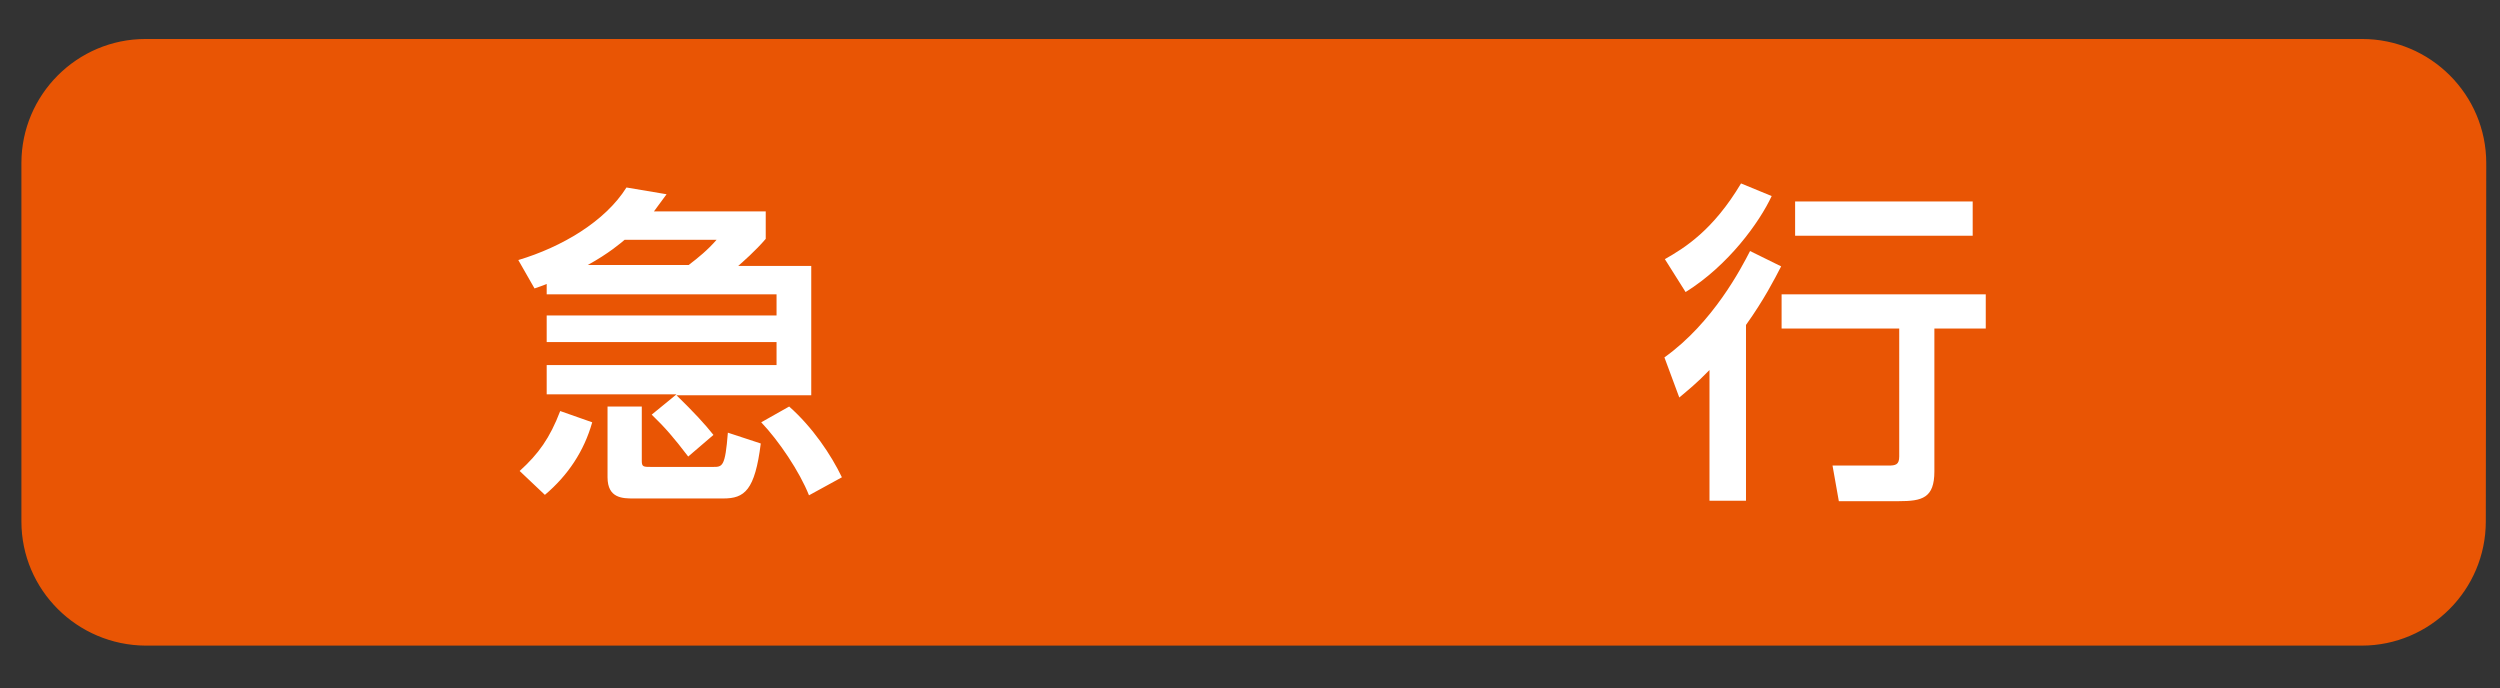
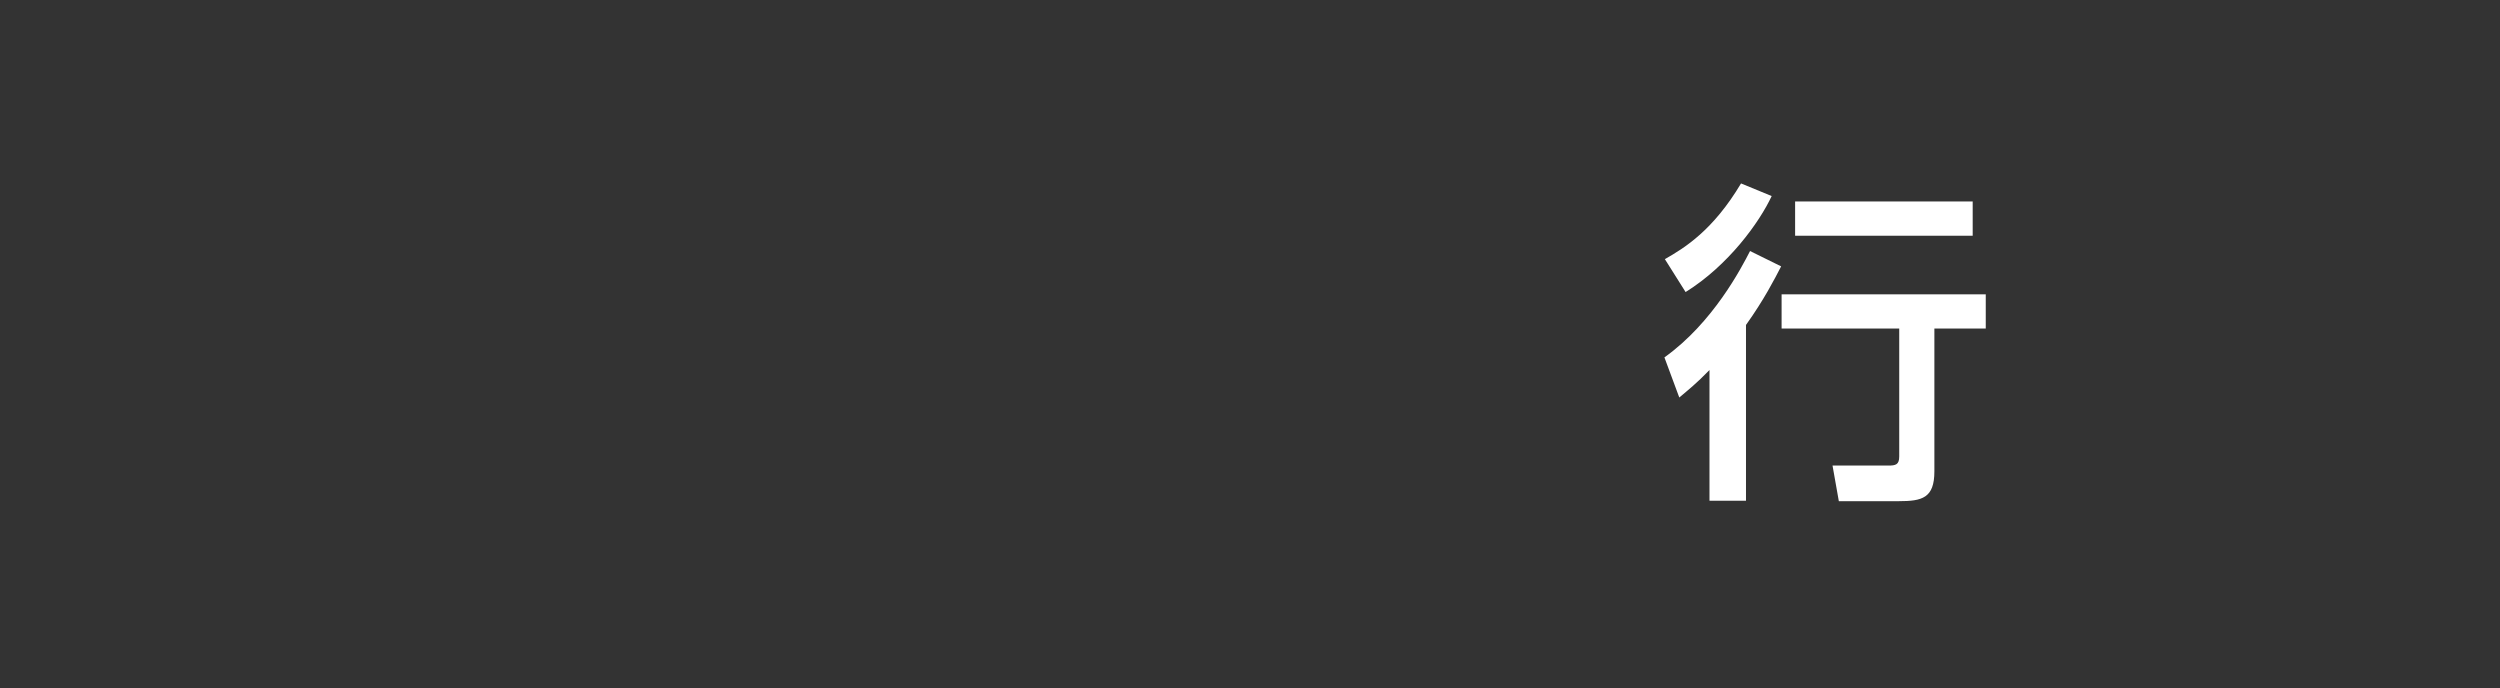
<svg xmlns="http://www.w3.org/2000/svg" version="1.1" id="レイヤー_1" x="0px" y="0px" viewBox="0 0 554.7 152.7" style="enable-background:new 0 0 554.7 152.7;" xml:space="preserve">
  <rect x="0" y="0" width="554.7" height="152.7" fill="#333333" stroke="none" />
  <style type="text/css">
	.st0{fill:#E95504;stroke:#E95504;stroke-width:2.5;stroke-miterlimit:10;}
	.st1{fill:#FFFFFF;}
</style>
-   <path class="st0" d="M550.3,115.7c0,14.5-11.8,26.3-26.3,26.3H32.3C17.8,141.9,6,130.2,6,115.7V36.2C6,21.7,17.8,9.9,32.3,9.9h491.8  c14.5,0,26.3,11.8,26.3,26.3L550.3,115.7L550.3,115.7z" />
  <g>
    <g>
-       <path class="st1" d="M150.1,87.5h-28.8V81h51v-5.1h-51V70h51v-4.7h-51V63c-0.9,0.4-1.6,0.6-2.7,1l-3.6-6.3    c9.7-2.9,19.3-8.6,24-16.1l8.9,1.5c-1.3,1.8-1.6,2.2-2.8,3.8h24.8V53c-2.3,2.7-5.2,5.2-6.1,6H180v28.7h-29.9    c3.9,3.8,6.3,6.4,8.2,8.8l-5.6,4.8c-3.2-4.2-5.1-6.4-8.1-9.3L150.1,87.5z M131.4,93.7c-1.8,6.4-5.4,11.8-10.5,16.1l-5.6-5.3    c4.2-3.8,6.7-7.3,9-13.3L131.4,93.7z M152.8,58.8c2.1-1.6,4.2-3.3,6.2-5.6h-20.4c-0.7,0.6-3.6,3.1-8.2,5.6H152.8z M134.8,90.2h7.6    v12.1c0,1.3,0.4,1.3,2.1,1.3h13.7c2.1,0,2.7,0,3.3-7.6l7.3,2.4c-1.3,10.4-3.6,12.2-8.3,12.2h-19.9c-2.4,0-5.8,0-5.8-4.7    L134.8,90.2L134.8,90.2z M175.1,90.2c5.2,4.6,9.3,10.7,11.7,15.7l-7.3,4c-2.1-5.3-6.7-12.1-10.6-16.2L175.1,90.2z" />
      <path class="st1" d="M393.1,43.5c-2.7,5.8-9.6,15.4-19.1,21.3l-4.6-7.3c4.4-2.5,10.7-6.4,16.9-16.8L393.1,43.5z M395.2,59.1    c-1.5,2.9-3.8,7.4-7.8,13v39h-8.1v-29c-2.9,3-4.7,4.4-6.7,6.1l-3.3-8.9c10.8-7.7,17.1-19.9,19-23.6L395.2,59.1z M440.6,65.3v7.6    h-11.4v31.7c0,5.9-2.7,6.6-7.9,6.6H408l-1.4-7.9H419c1.6,0,2.4-0.2,2.4-2V72.9h-26.1v-7.6H440.6z M437.7,44.7v7.6h-39.4v-7.6    H437.7z" />
    </g>
  </g>
</svg>